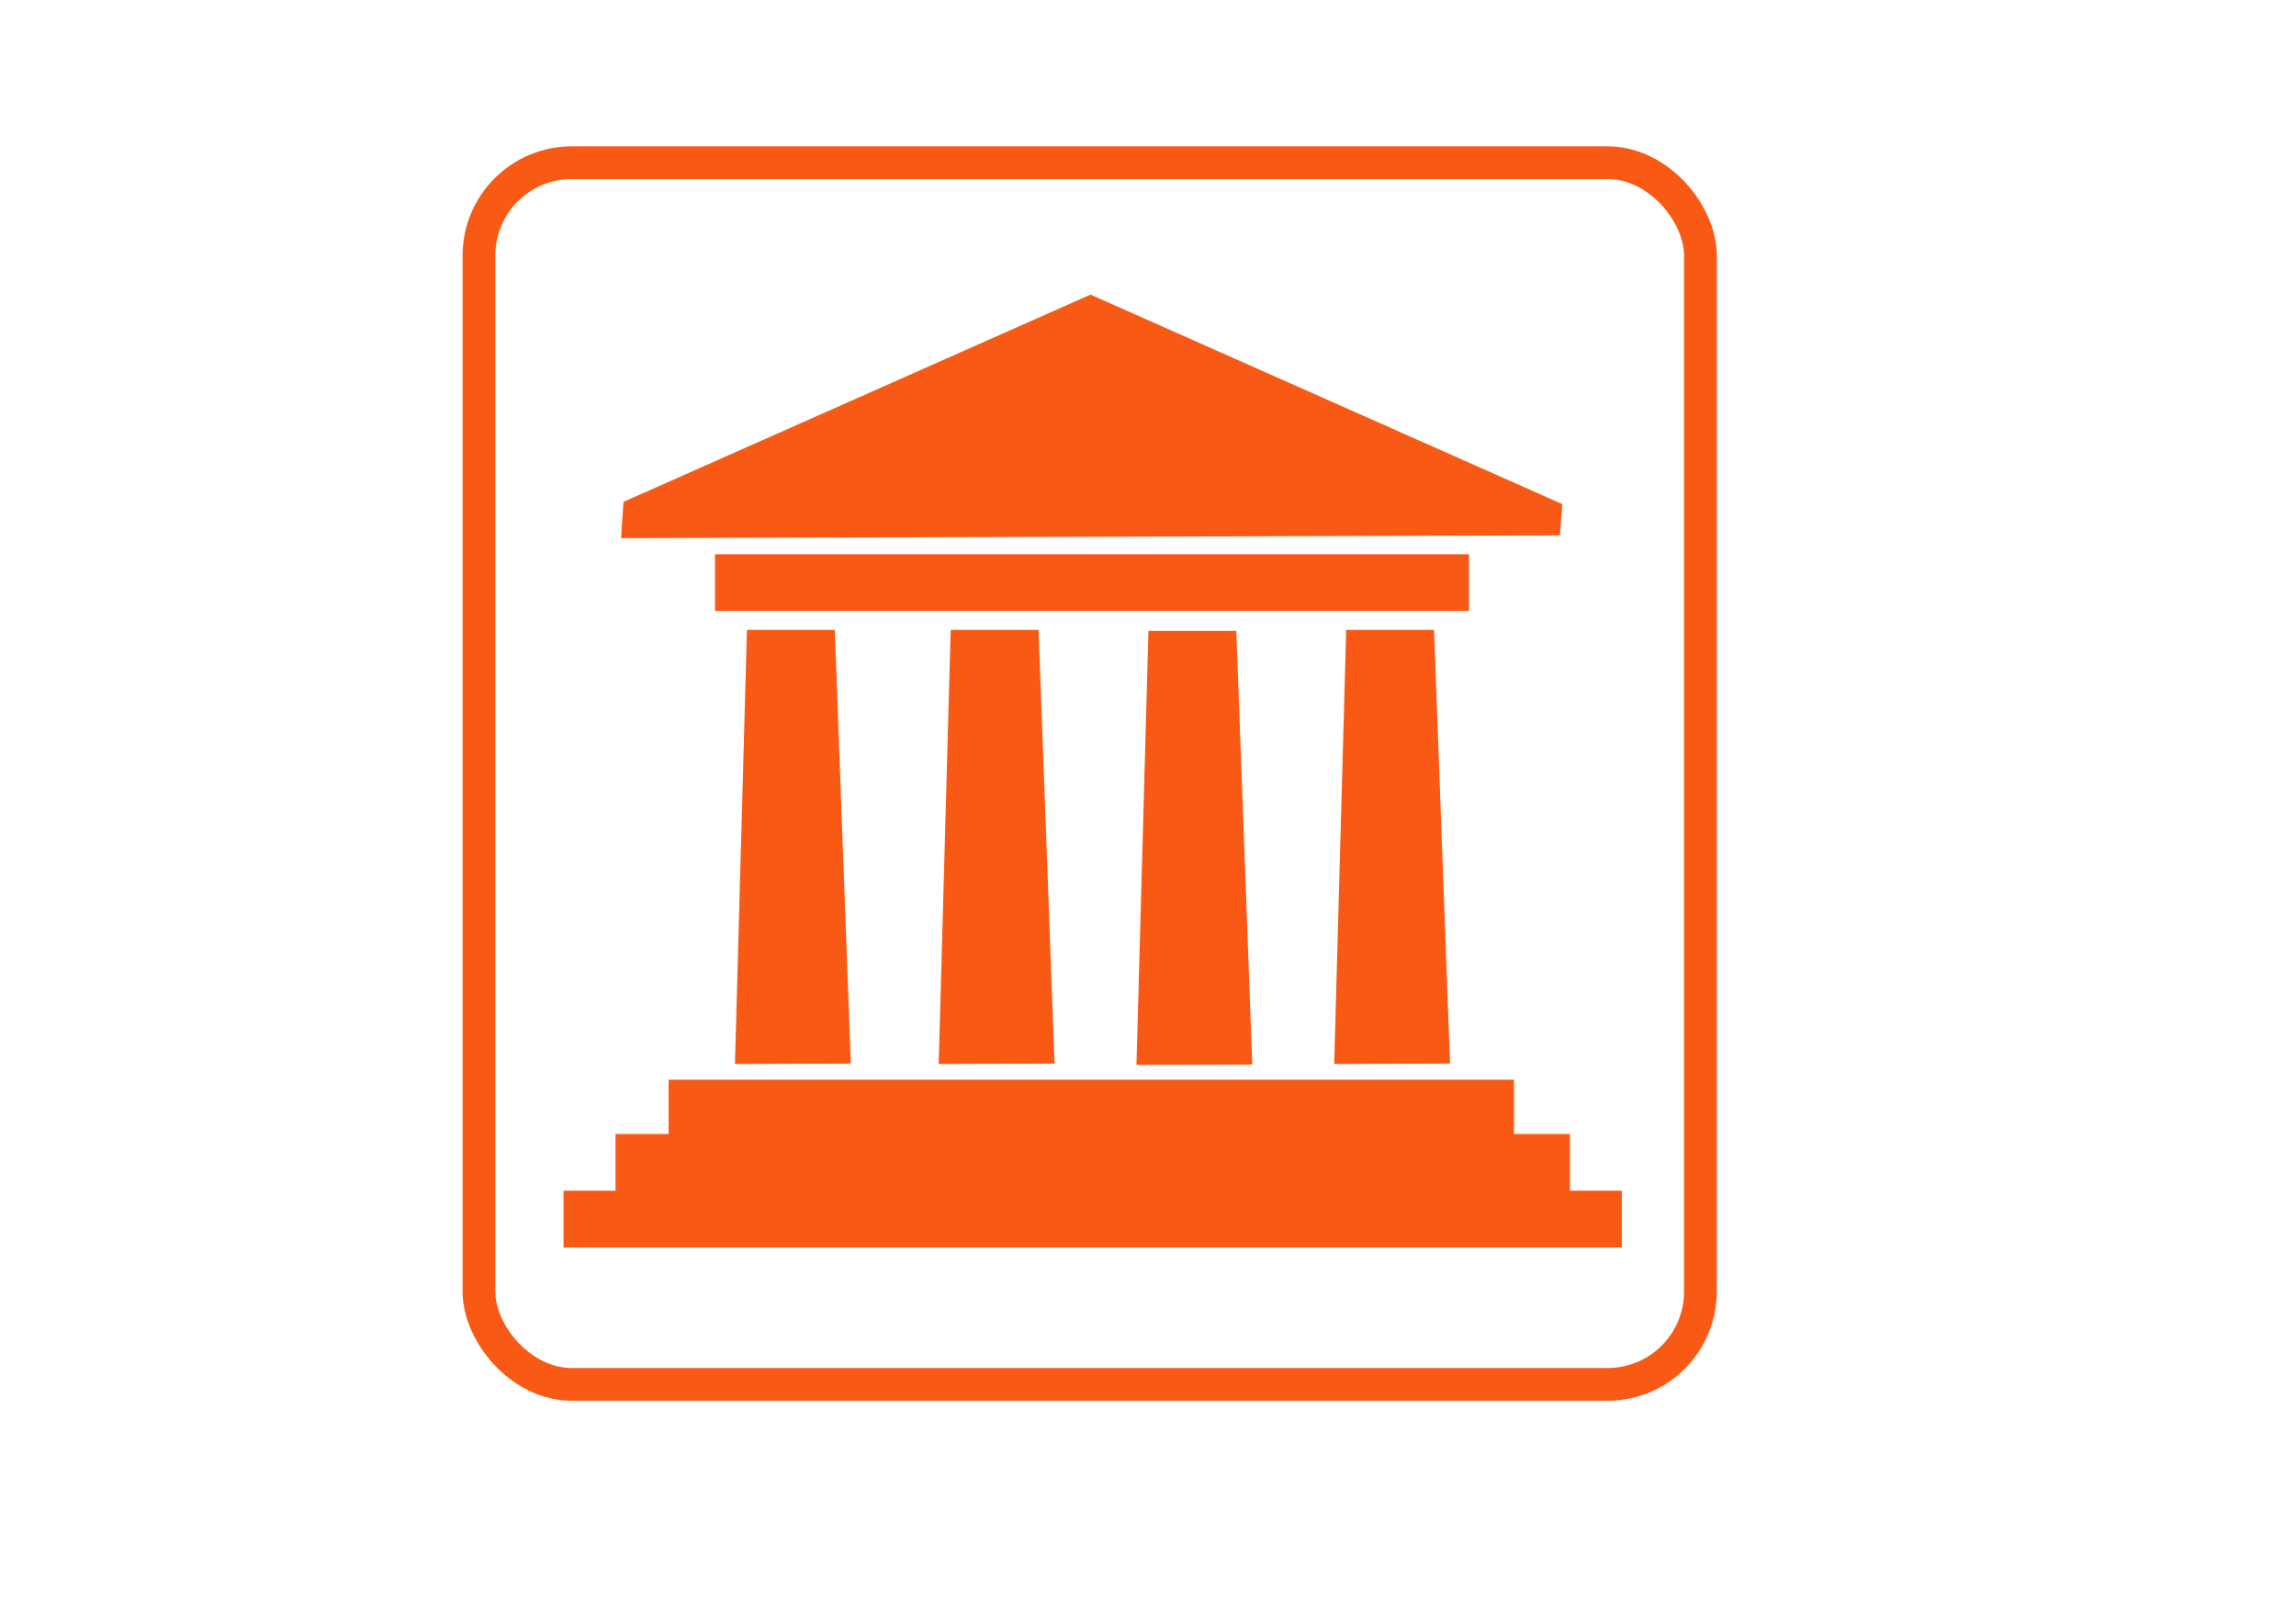
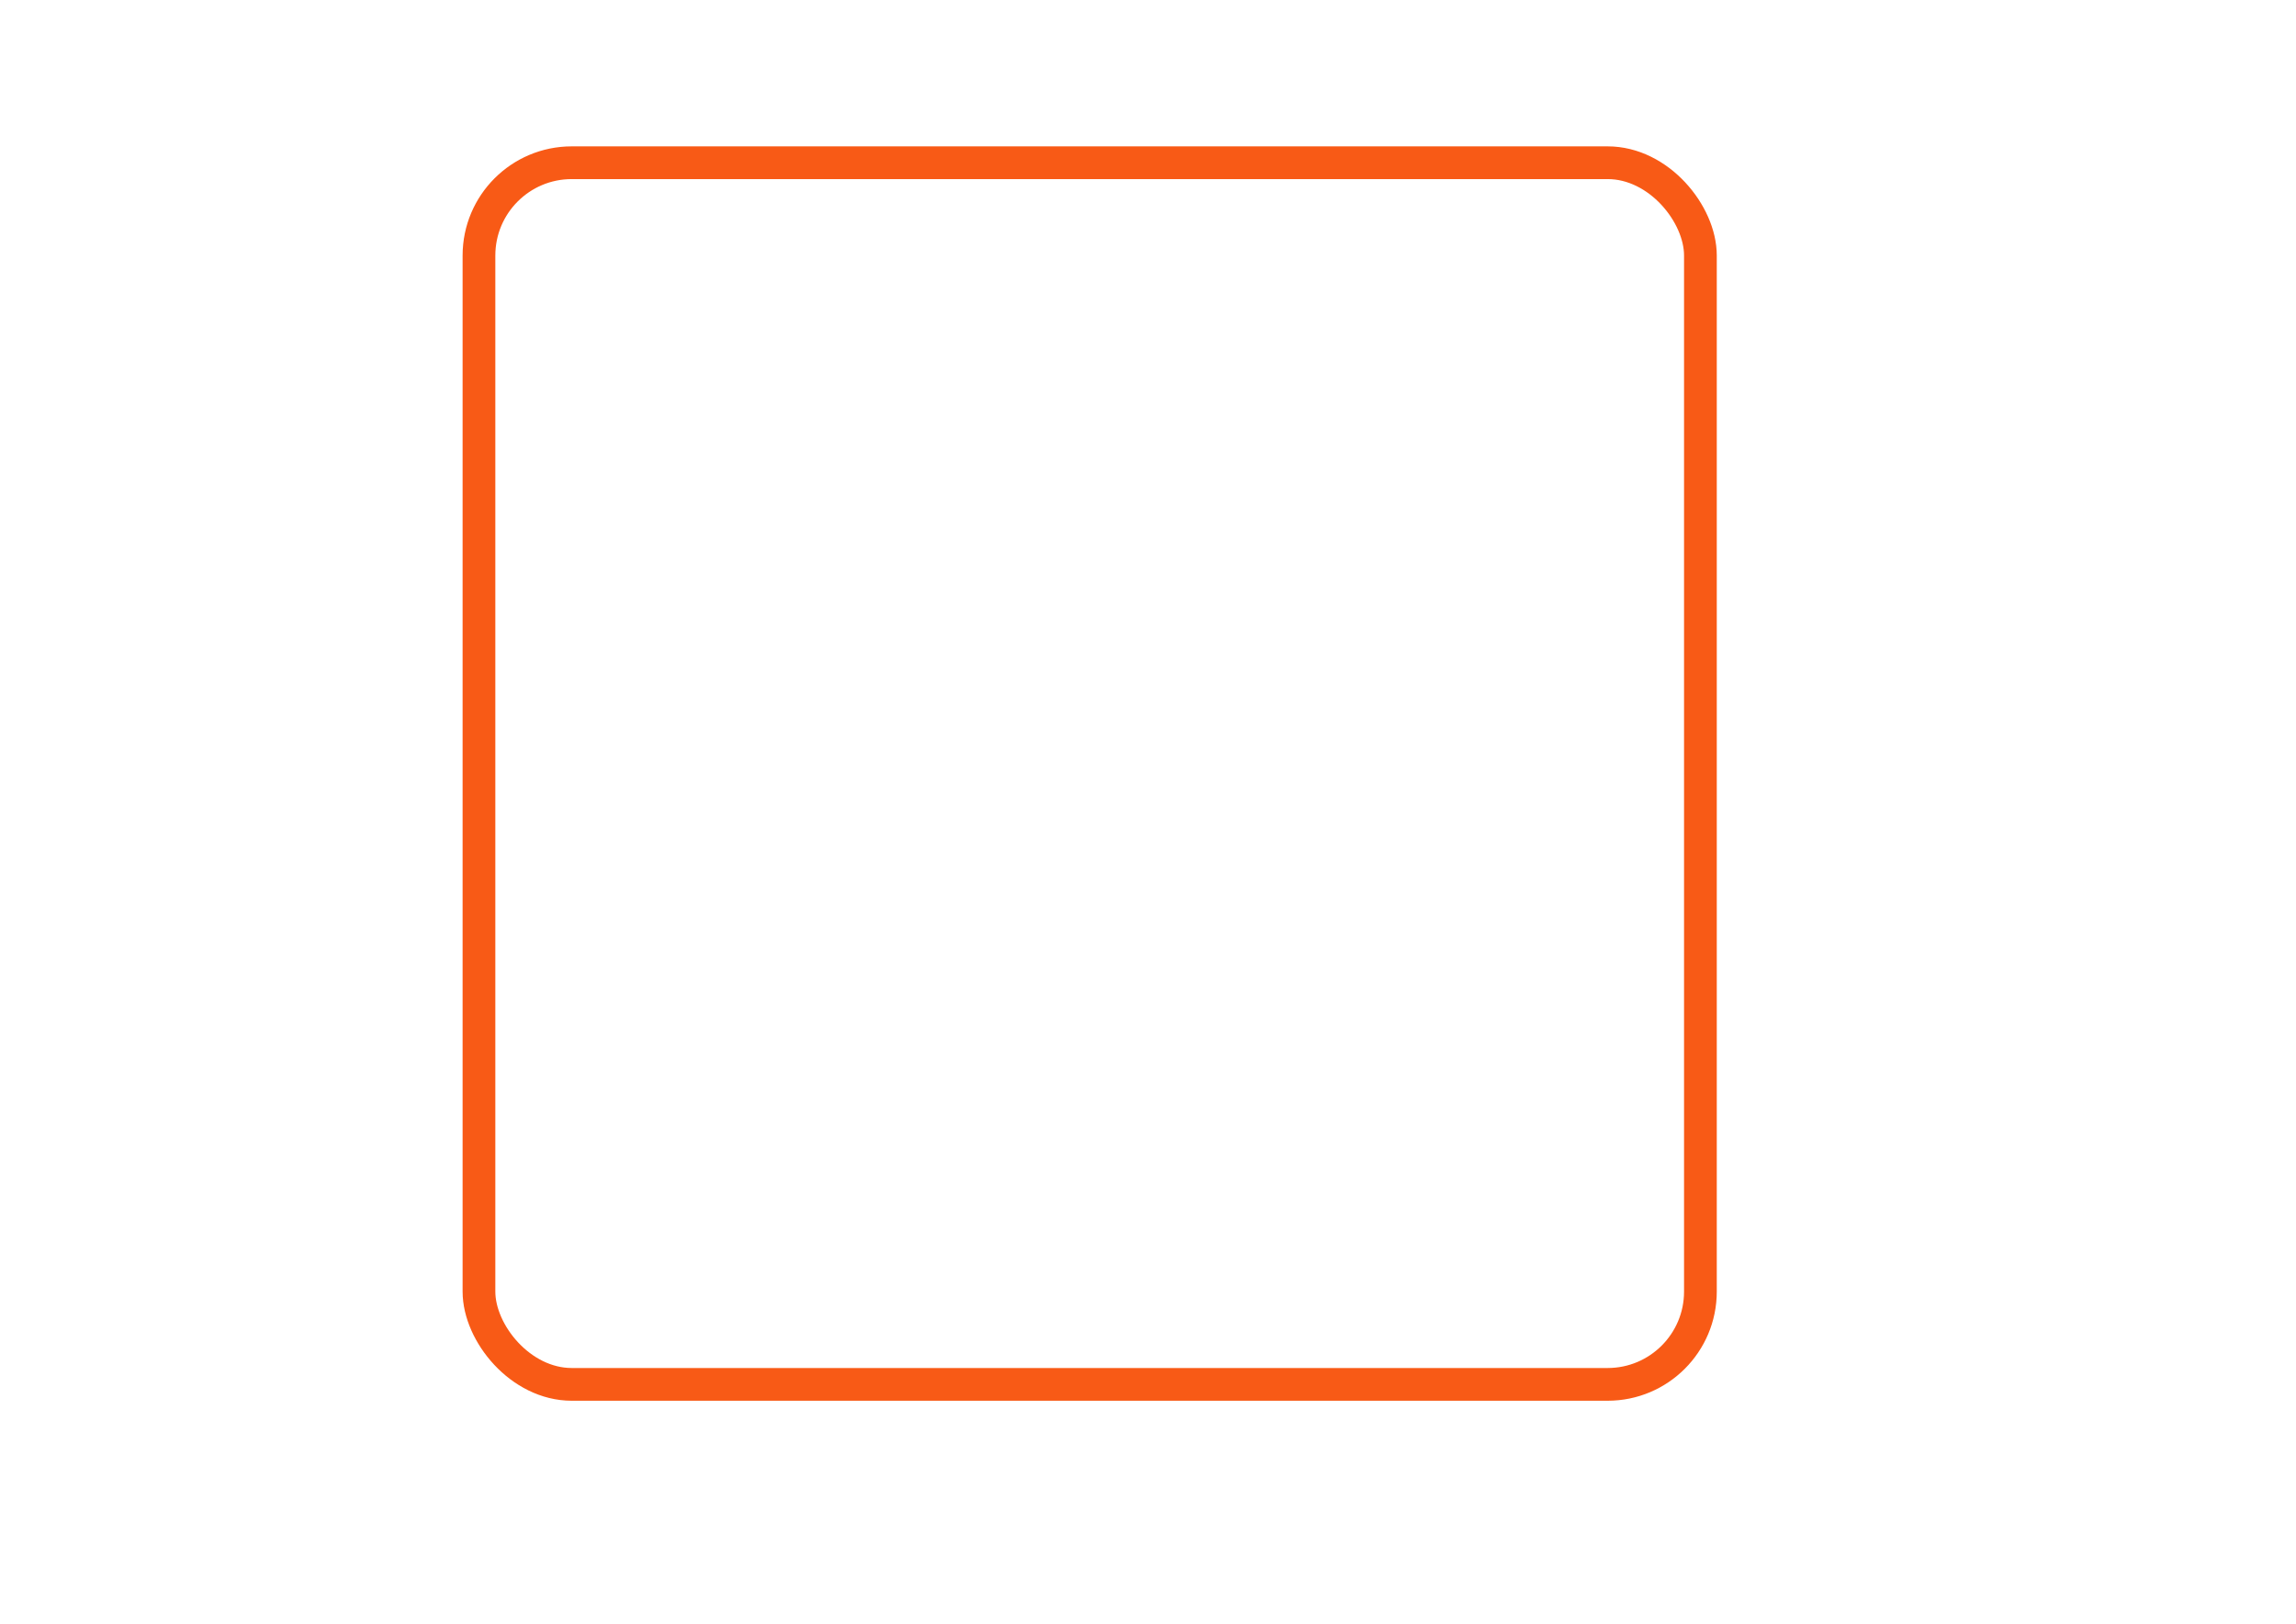
<svg xmlns="http://www.w3.org/2000/svg" xmlns:ns1="http://schemas.microsoft.com/visio/2003/SVGExtensions/" width="11.693in" height="8.268in" viewBox="0 0 841.89 595.276" xml:space="preserve" color-interpolation-filters="sRGB" class="st3">
  <ns1:documentProperties ns1:langID="1033" ns1:metric="true" ns1:viewMarkup="false">
    <ns1:userDefs>
      <ns1:ud ns1:nameU="msvSubprocessMaster" ns1:prompt="" ns1:val="VT4(Rectangle)" />
      <ns1:ud ns1:nameU="msvNoAutoConnect" ns1:val="VT0(1):26" />
    </ns1:userDefs>
  </ns1:documentProperties>
  <style type="text/css">
	
		.st1 {fill:none;stroke:#f85a16;stroke-width:12}
		.st2 {fill:#f85a16;stroke:none;stroke-width:0.25}
		.st3 {fill:none;fill-rule:evenodd;font-size:12px;overflow:visible;stroke-linecap:square;stroke-miterlimit:3}
	
	</style>
  <g ns1:mID="7" ns1:index="5" ns1:groupContext="foregroundPage">
    <ns1:userDefs>
      <ns1:ud ns1:nameU="msvThemeOrder" ns1:val="VT0(0):26" />
    </ns1:userDefs>
    <title>Page-5</title>
    <ns1:pageProperties ns1:drawingScale="0.0393701" ns1:pageScale="0.0393701" ns1:drawingUnits="24" ns1:shadowOffsetX="8.50394" ns1:shadowOffsetY="-8.50394" />
    <g id="group1423-1" transform="translate(175.627,-87.752)" ns1:mID="1423" ns1:groupContext="group">
      <title>Sheet.1423</title>
      <g id="group922-2" ns1:mID="922" ns1:groupContext="group">
        <title>Sheet.922</title>
        <g id="shape18-3" ns1:mID="18" ns1:groupContext="shape">
          <title>Sheet.18</title>
          <rect x="0" y="147.402" width="447.874" height="447.874" rx="34.016" ry="34.016" class="st1" />
        </g>
      </g>
    </g>
    <g id="shape1617-5" ns1:mID="1617" ns1:groupContext="shape" transform="translate(206.646,-137.952)">
      <title>Sheet.1617</title>
-       <path d="M0 595.28 L388.04 595.28 L388.04 574.47 L369 574.47 L369 553.67 L348.49 553.67 L348.49 533.79 L38.51 533.79        L38.51 553.67 L19.04 553.67 L19.04 574.47 L0 574.47 L0 595.28 ZM282.57 528.01 L325.05 527.87 L319.19 368.87        L286.97 368.87 L282.57 528.01 ZM210.06 528.36 L252.54 528.22 L246.68 369.22 L214.46 369.22 L210.06 528.36        ZM137.55 528.01 L180.03 527.87 L174.17 368.87 L141.95 368.87 L137.55 528.01 ZM62.84 528.01 L105.32 527.87        L99.46 368.87 L67.24 368.87 L62.84 528.01 ZM55.52 361.94 L332.01 361.94 L332.01 341.14 L55.52 341.14 L55.52        361.94 ZM21.09 335.24 L365.34 334.2 L366.22 322.76 L193.22 245.95 L21.97 321.93 L21.09 335.24 Z" class="st2" />
    </g>
  </g>
</svg>